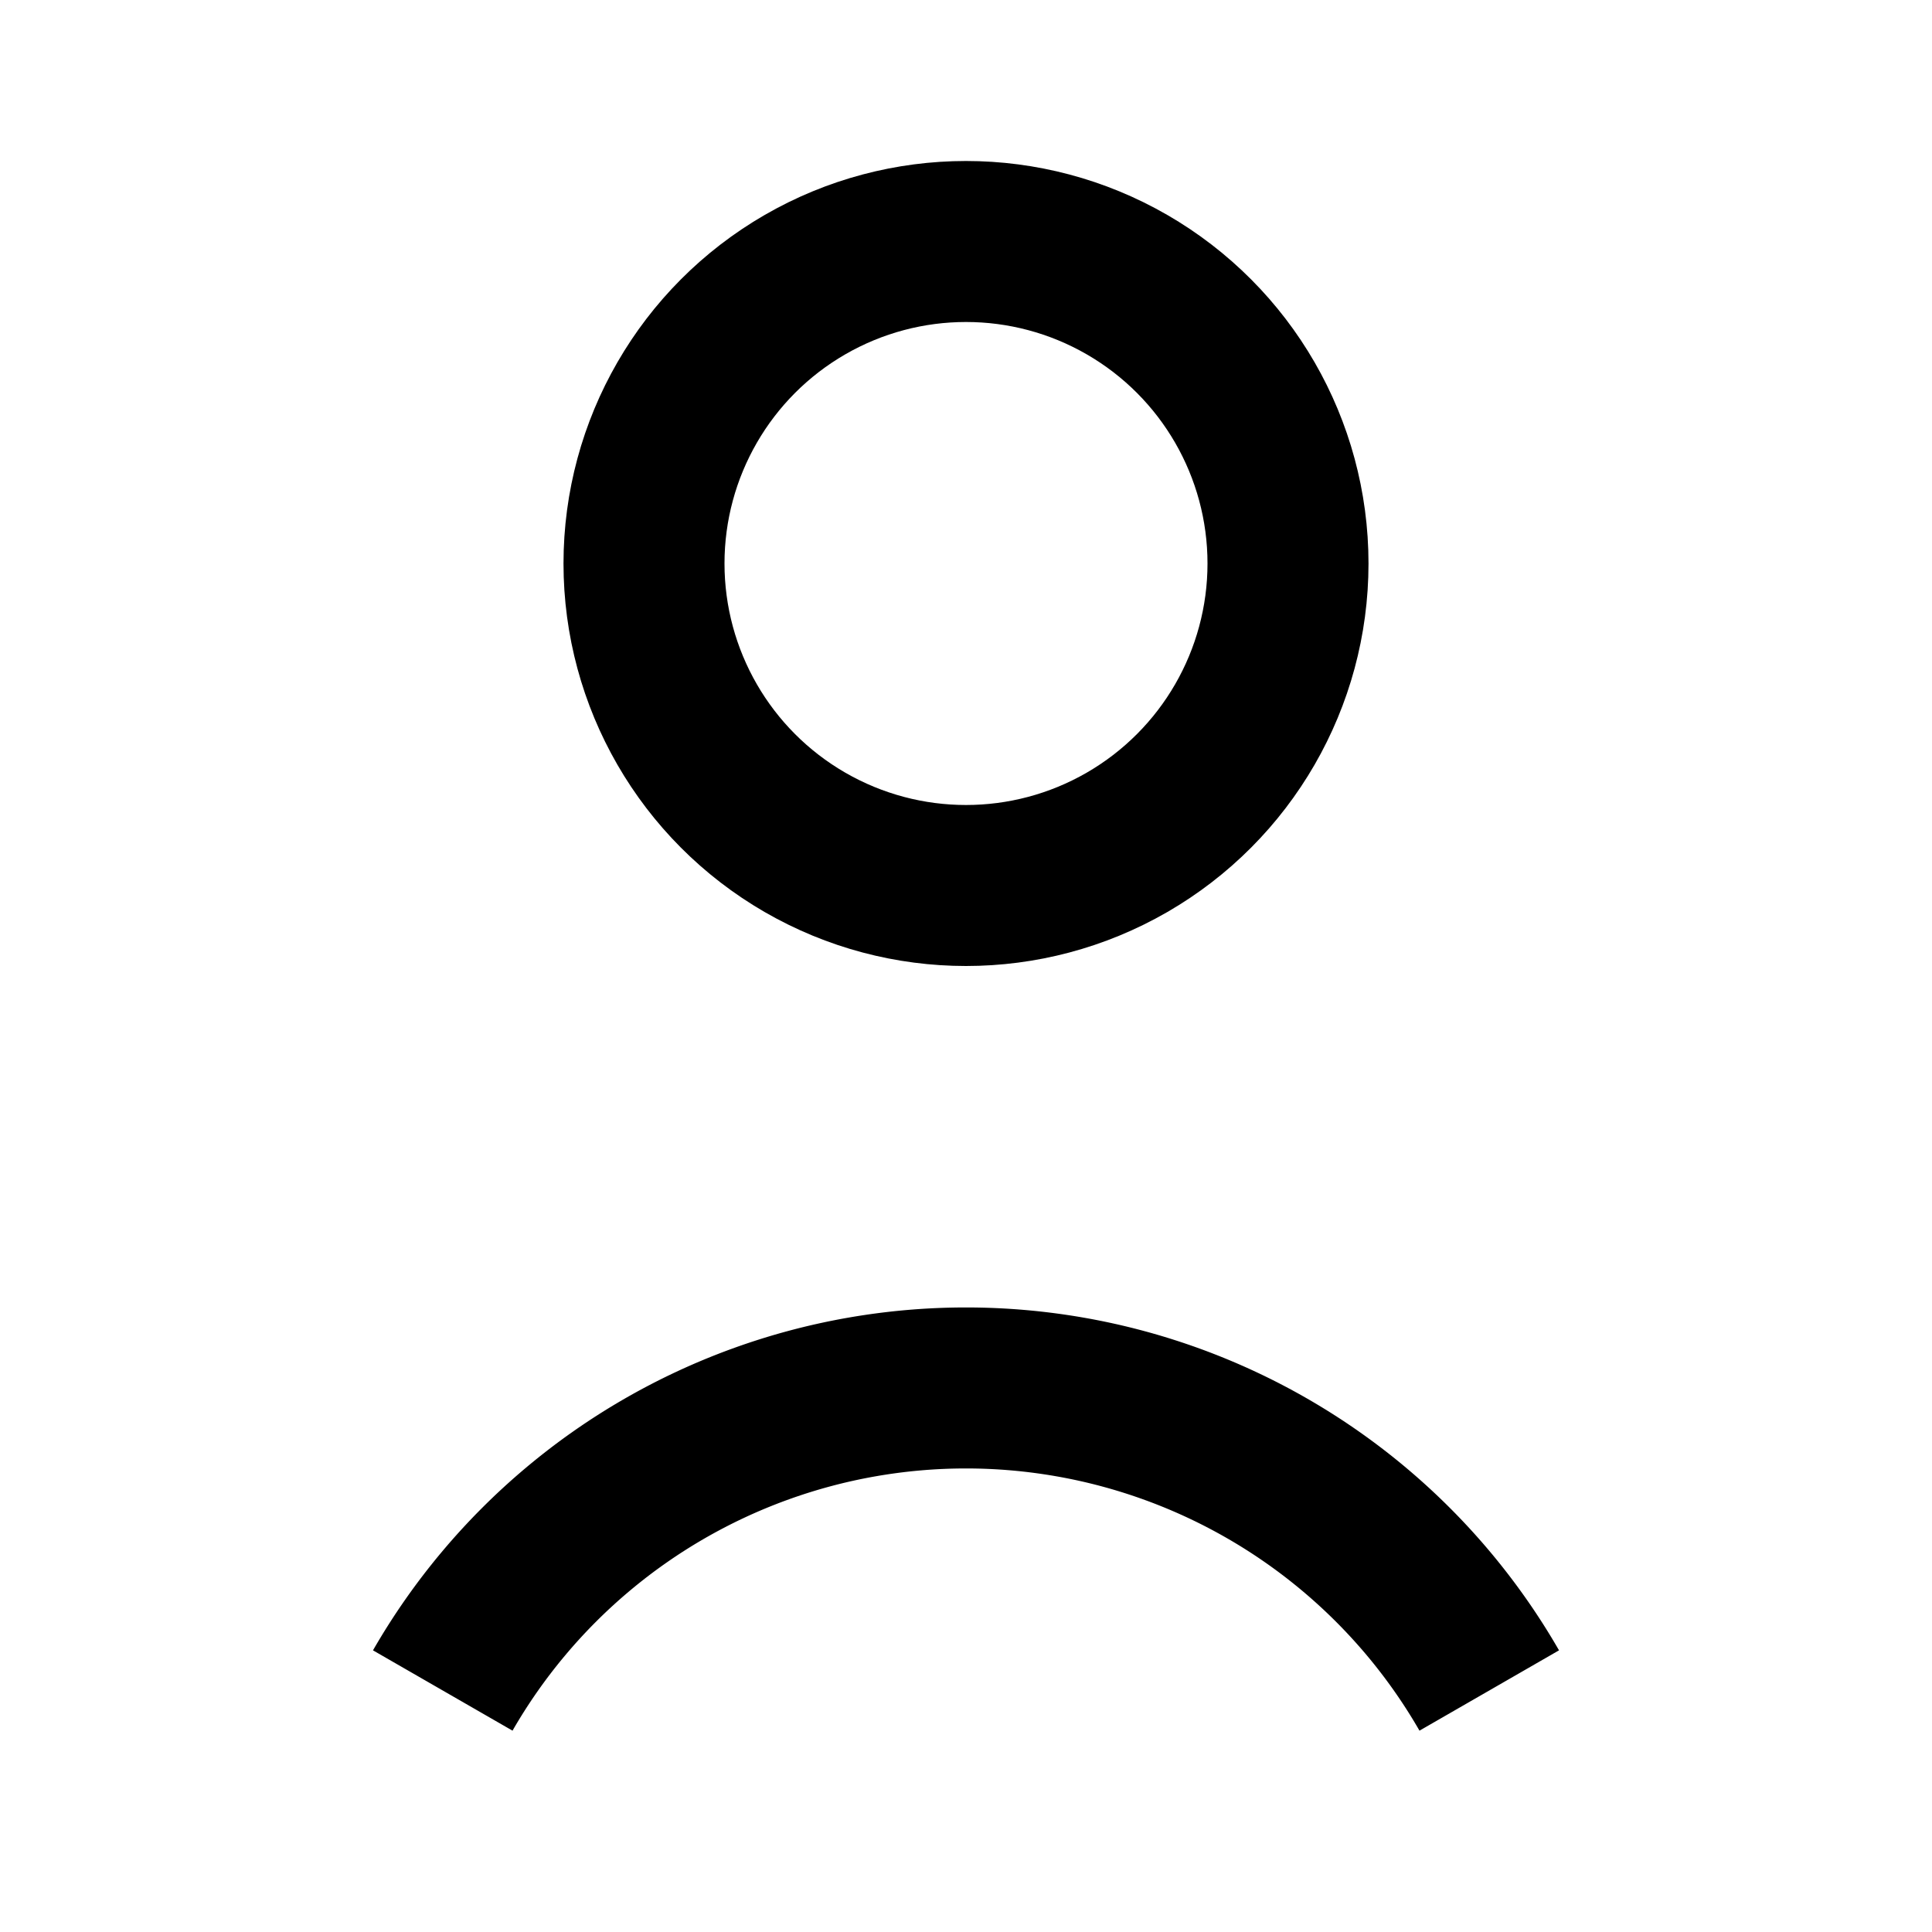
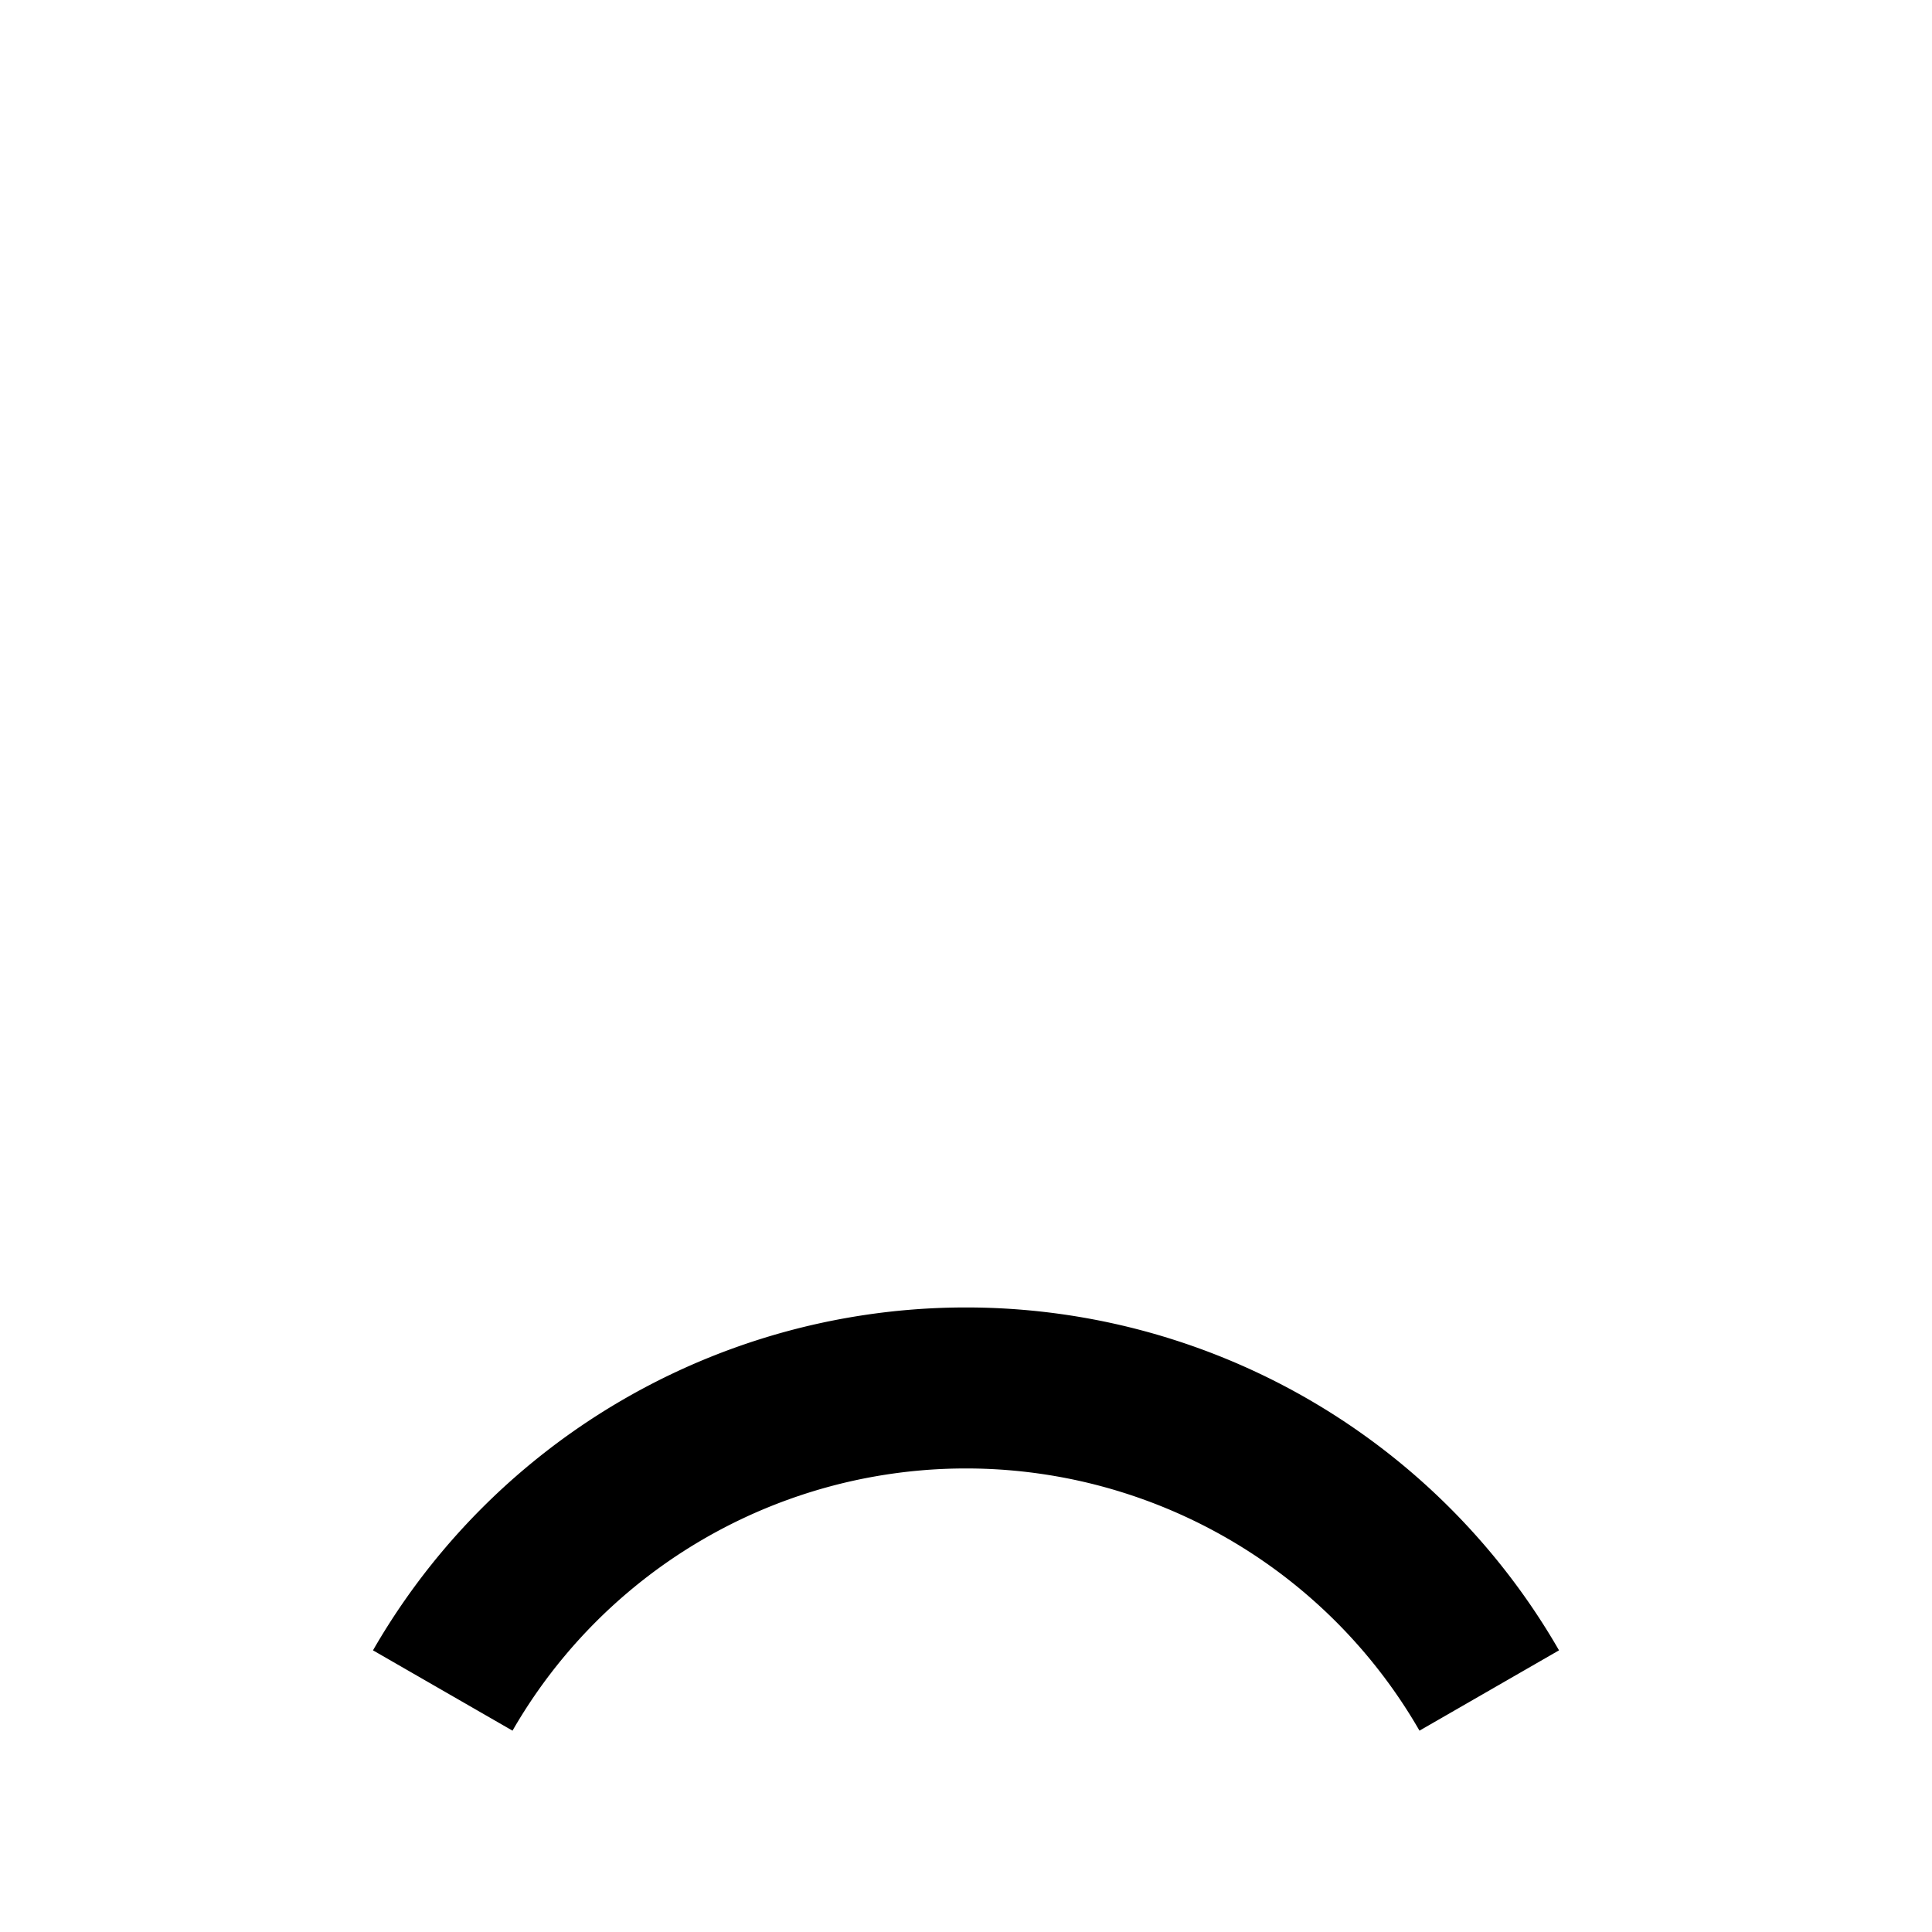
<svg xmlns="http://www.w3.org/2000/svg" width="64" height="64" fill="none" stroke="currentColor" stroke-width="2" viewBox="0 0 24 24">
-   <circle cx="12" cy="7" r="4" />
  <path d="M5.5 21a7.5 7.5 0 0 1 13 0" />
</svg>